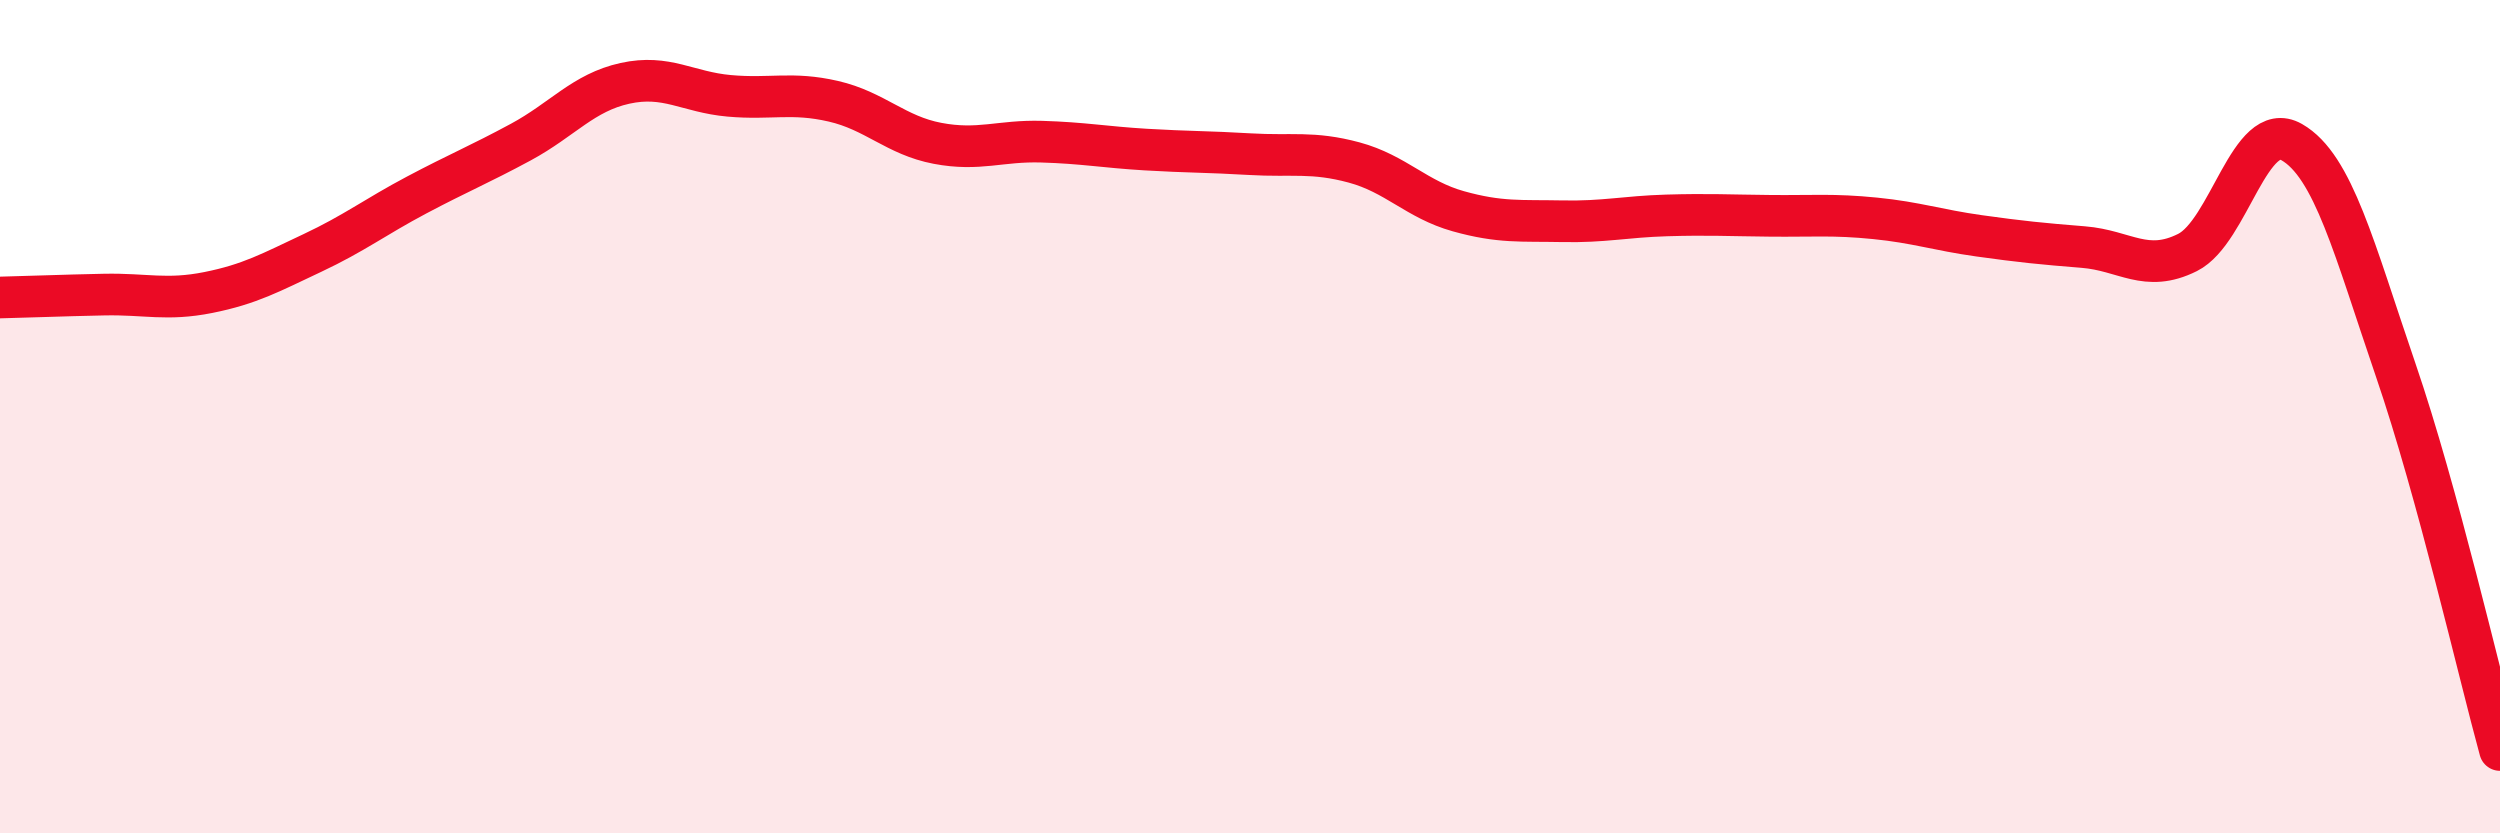
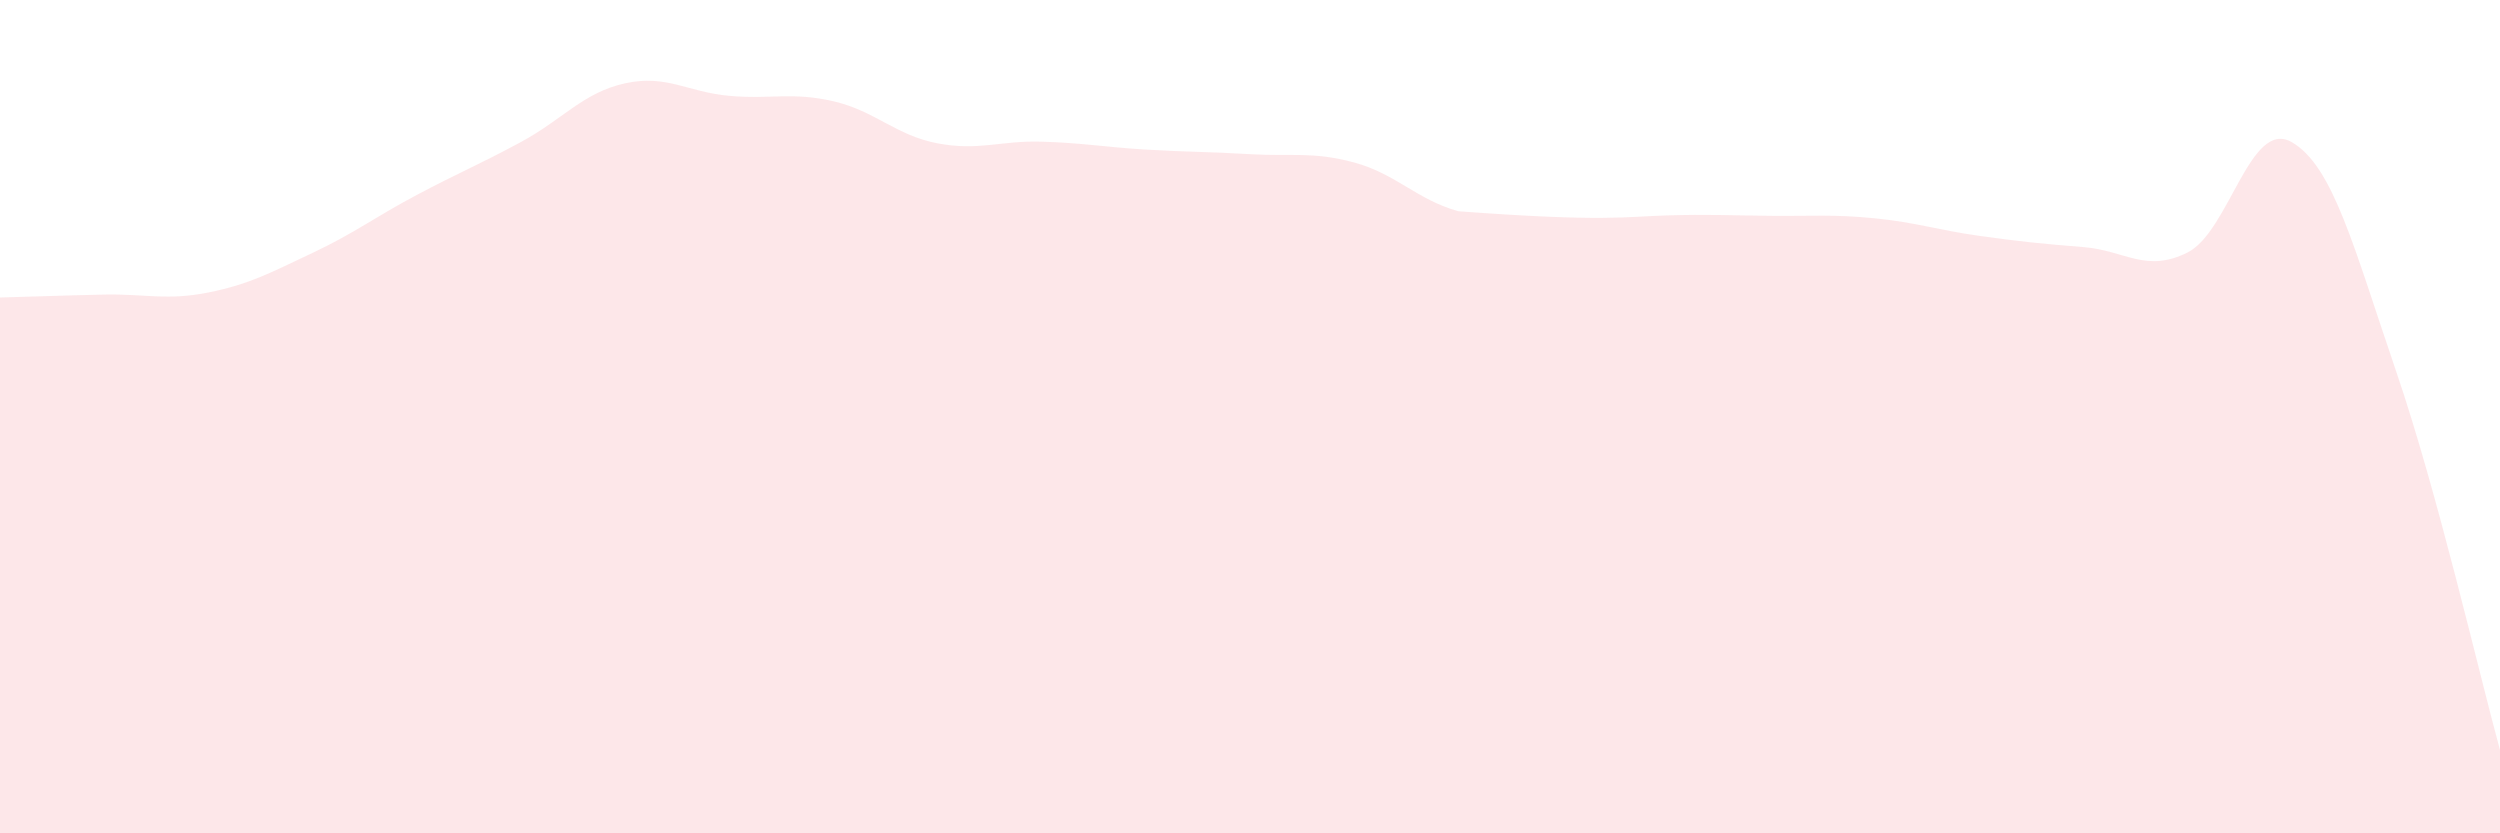
<svg xmlns="http://www.w3.org/2000/svg" width="60" height="20" viewBox="0 0 60 20">
-   <path d="M 0,7.14 C 0.5,7.13 1.5,7.09 2.5,7.07 C 3.5,7.05 4,7.22 5,7.02 C 6,6.82 6.5,6.54 7.5,6.07 C 8.5,5.6 9,5.21 10,4.68 C 11,4.15 11.5,3.95 12.5,3.41 C 13.5,2.87 14,2.22 15,2 C 16,1.78 16.5,2.21 17.5,2.3 C 18.5,2.39 19,2.2 20,2.43 C 21,2.66 21.5,3.25 22.5,3.44 C 23.5,3.63 24,3.37 25,3.4 C 26,3.43 26.5,3.53 27.5,3.59 C 28.5,3.65 29,3.64 30,3.7 C 31,3.76 31.5,3.63 32.5,3.9 C 33.5,4.17 34,4.79 35,5.07 C 36,5.35 36.5,5.29 37.5,5.31 C 38.5,5.33 39,5.2 40,5.17 C 41,5.14 41.5,5.17 42.5,5.18 C 43.5,5.19 44,5.14 45,5.24 C 46,5.34 46.5,5.52 47.5,5.66 C 48.5,5.8 49,5.85 50,5.93 C 51,6.01 51.5,6.56 52.5,6.06 C 53.5,5.56 54,2.84 55,3.41 C 56,3.98 56.5,5.97 57.5,8.89 C 58.5,11.81 59.5,16.18 60,18L60 20L0 20Z" fill="#EB0A25" opacity="0.1" stroke-linecap="round" stroke-linejoin="round" />
-   <path d="M 0,7.14 C 0.5,7.13 1.5,7.09 2.5,7.07 C 3.5,7.05 4,7.22 5,7.02 C 6,6.82 6.5,6.54 7.5,6.07 C 8.5,5.6 9,5.21 10,4.68 C 11,4.15 11.5,3.95 12.5,3.41 C 13.5,2.87 14,2.22 15,2 C 16,1.78 16.5,2.21 17.5,2.3 C 18.5,2.39 19,2.2 20,2.43 C 21,2.66 21.5,3.25 22.5,3.44 C 23.5,3.63 24,3.37 25,3.4 C 26,3.43 26.5,3.53 27.5,3.59 C 28.5,3.65 29,3.64 30,3.7 C 31,3.76 31.5,3.63 32.5,3.9 C 33.5,4.17 34,4.79 35,5.07 C 36,5.35 36.5,5.29 37.5,5.31 C 38.5,5.33 39,5.2 40,5.17 C 41,5.14 41.5,5.17 42.5,5.18 C 43.5,5.19 44,5.14 45,5.24 C 46,5.34 46.5,5.52 47.5,5.66 C 48.5,5.8 49,5.85 50,5.93 C 51,6.01 51.5,6.56 52.5,6.06 C 53.5,5.56 54,2.84 55,3.41 C 56,3.98 56.5,5.97 57.5,8.89 C 58.5,11.81 59.5,16.18 60,18" stroke="#EB0A25" stroke-width="1" fill="none" stroke-linecap="round" stroke-linejoin="round" />
+   <path d="M 0,7.14 C 0.5,7.13 1.5,7.09 2.5,7.07 C 3.5,7.05 4,7.22 5,7.02 C 6,6.82 6.5,6.54 7.5,6.07 C 8.5,5.6 9,5.21 10,4.68 C 11,4.15 11.5,3.95 12.5,3.41 C 13.5,2.87 14,2.22 15,2 C 16,1.78 16.5,2.21 17.5,2.3 C 18.5,2.39 19,2.2 20,2.43 C 21,2.66 21.5,3.25 22.5,3.44 C 23.5,3.63 24,3.37 25,3.4 C 26,3.43 26.5,3.53 27.5,3.59 C 28.5,3.65 29,3.64 30,3.7 C 31,3.76 31.5,3.63 32.5,3.9 C 33.5,4.17 34,4.79 35,5.07 C 38.5,5.33 39,5.2 40,5.17 C 41,5.14 41.5,5.17 42.5,5.18 C 43.5,5.19 44,5.14 45,5.24 C 46,5.34 46.5,5.52 47.5,5.66 C 48.5,5.8 49,5.85 50,5.93 C 51,6.01 51.5,6.56 52.5,6.06 C 53.5,5.56 54,2.84 55,3.41 C 56,3.98 56.5,5.97 57.5,8.89 C 58.5,11.81 59.5,16.18 60,18L60 20L0 20Z" fill="#EB0A25" opacity="0.1" stroke-linecap="round" stroke-linejoin="round" />
</svg>